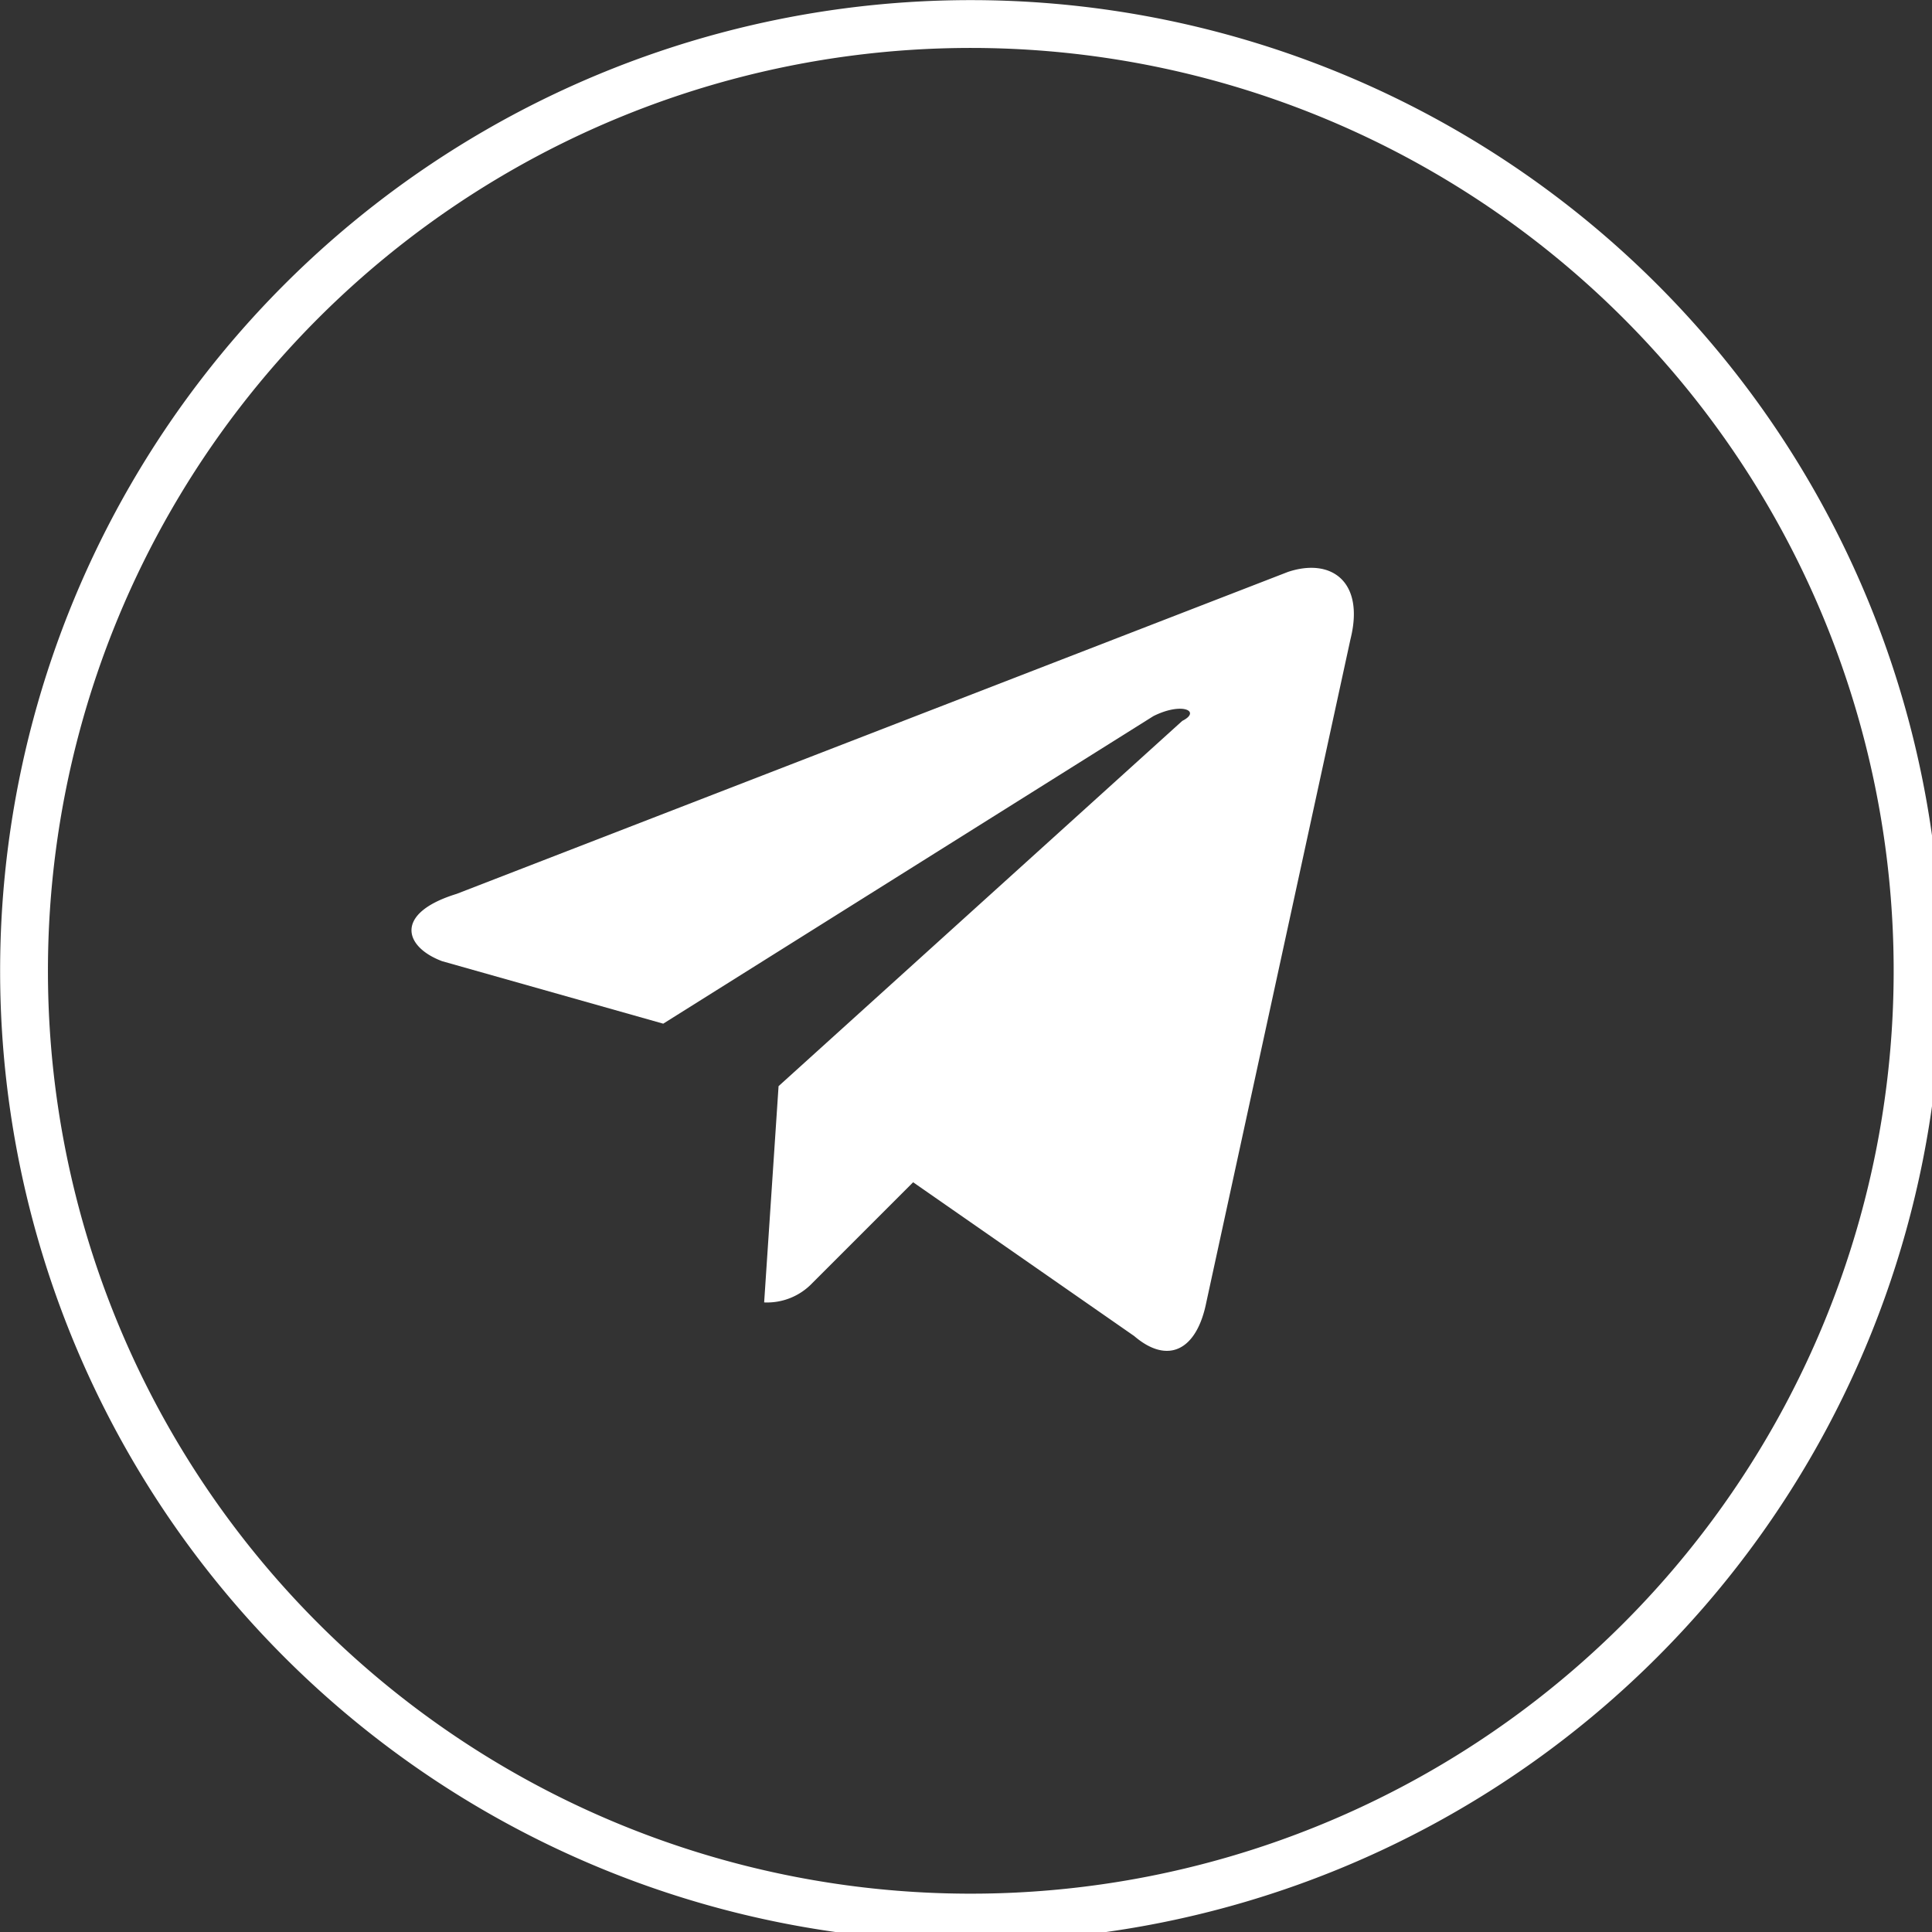
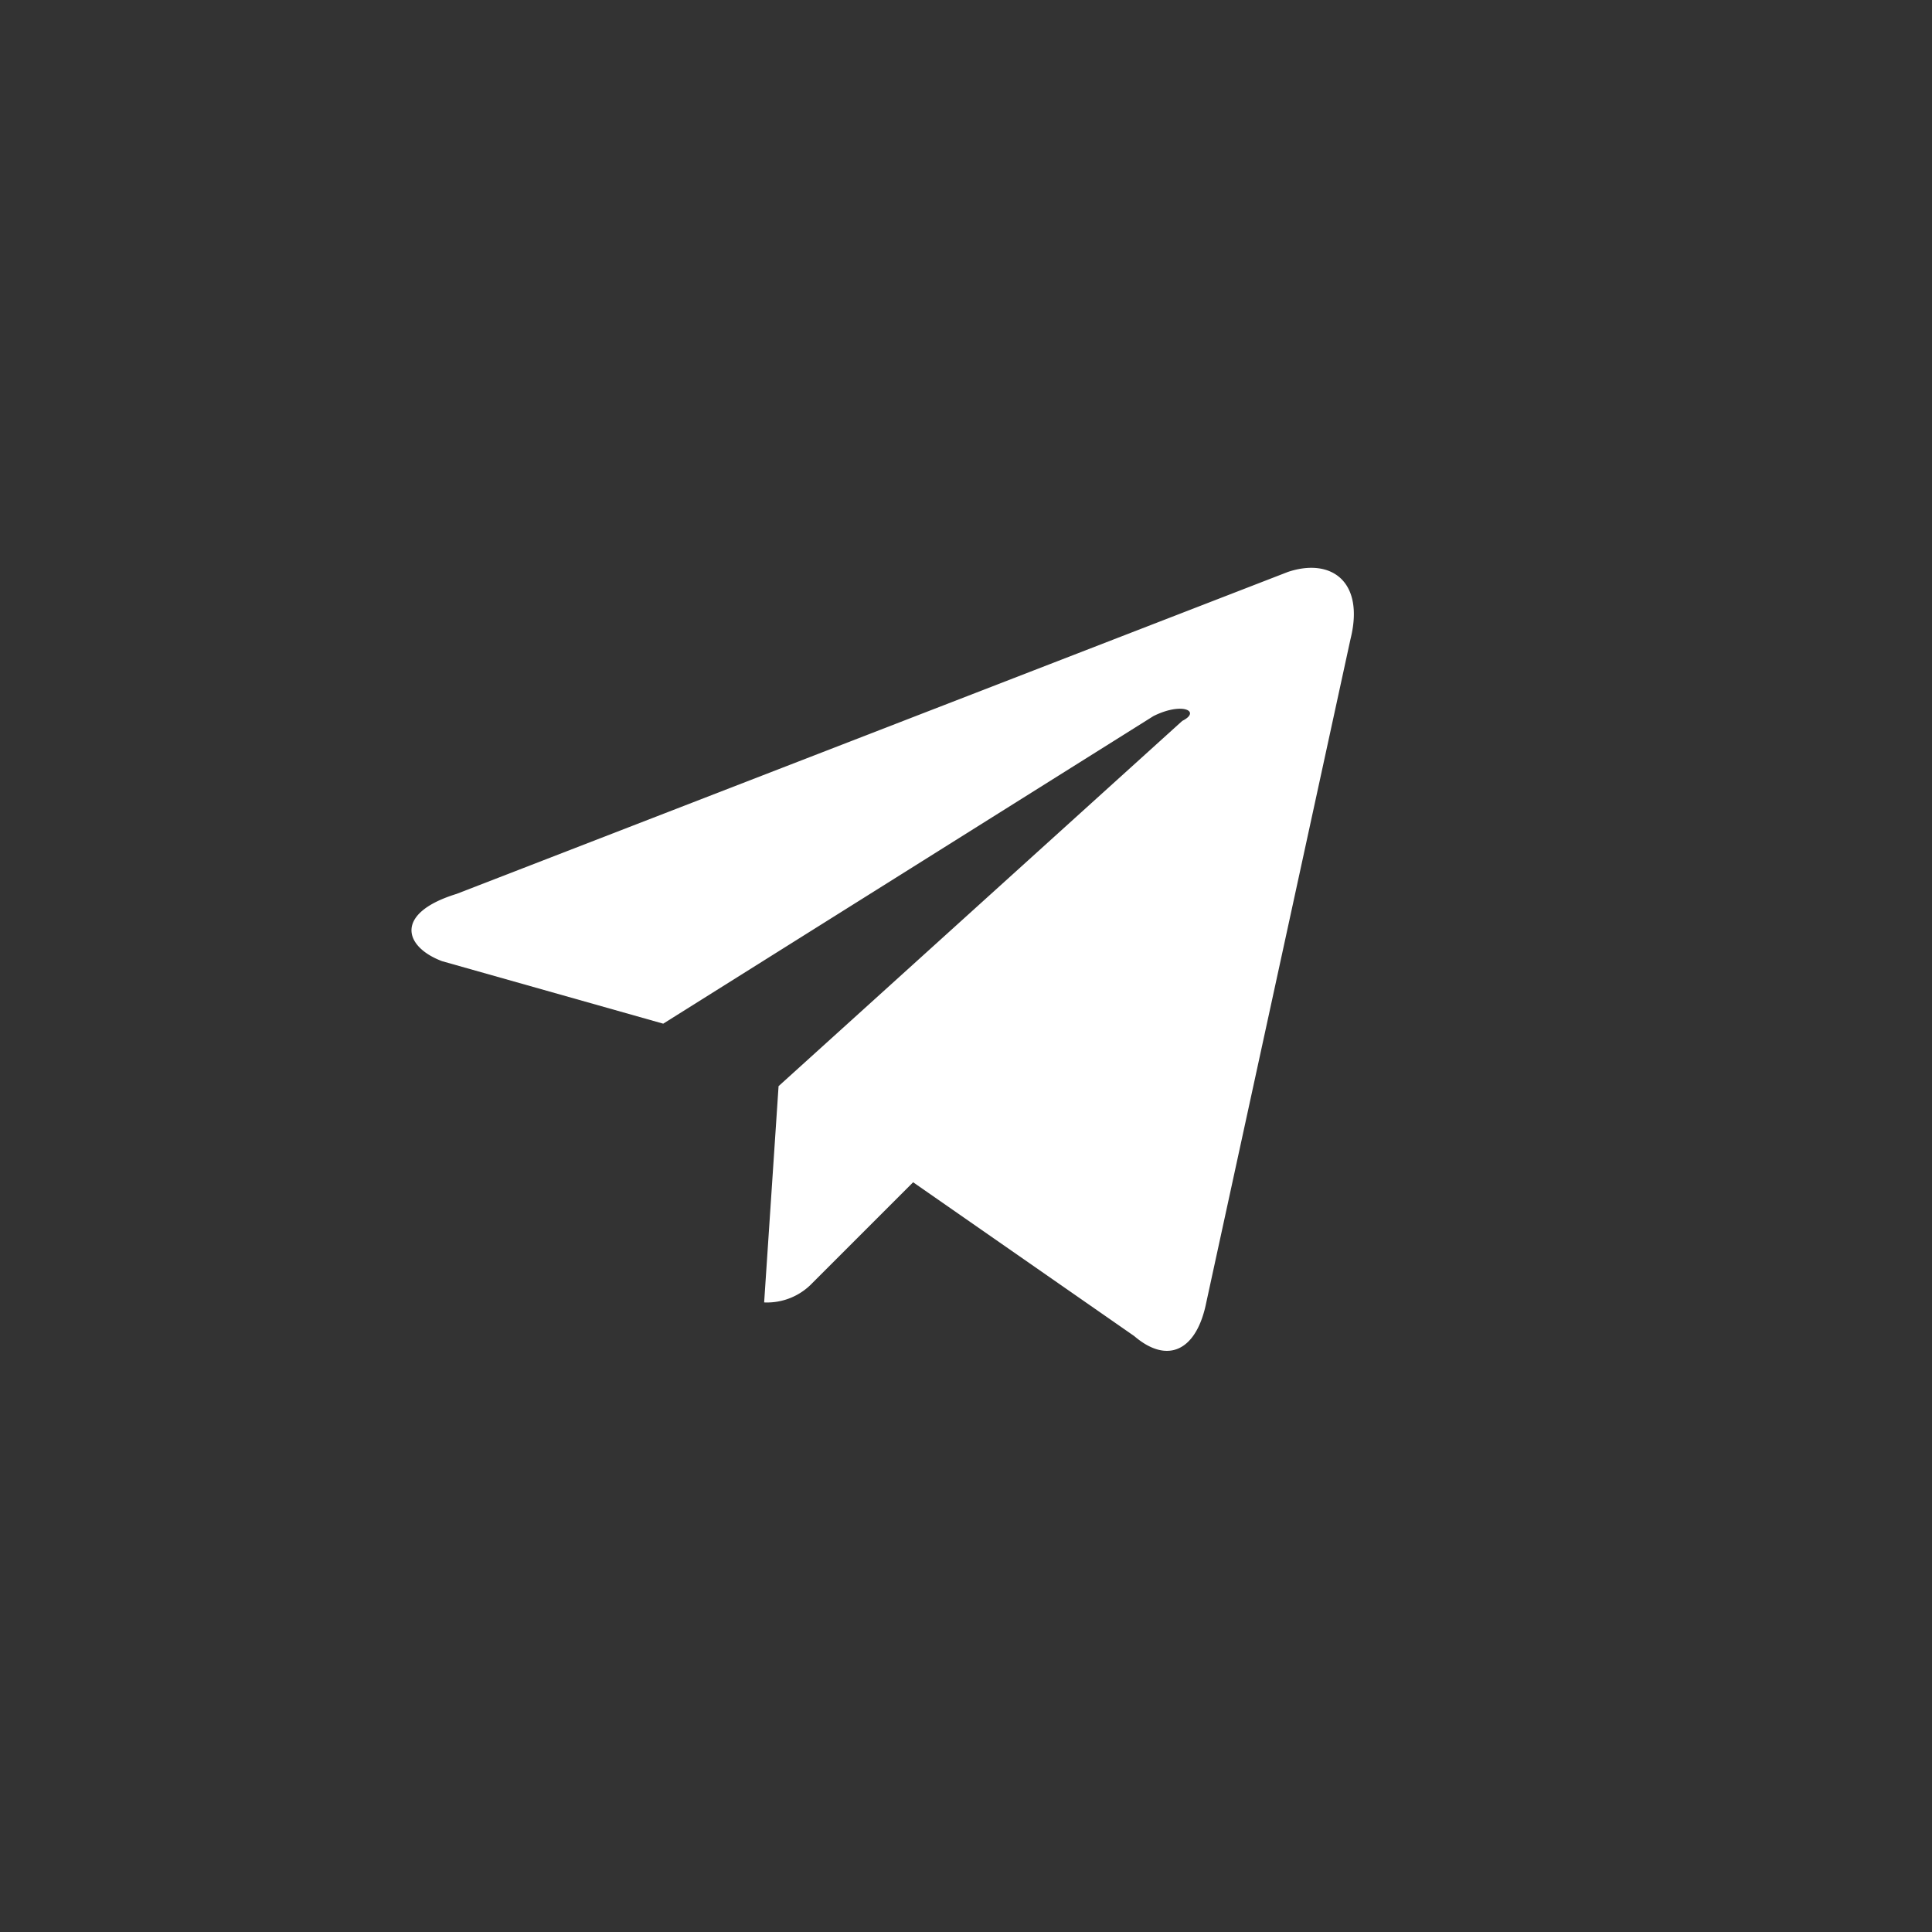
<svg xmlns="http://www.w3.org/2000/svg" id="Слой_1" data-name="Слой 1" viewBox="0 0 40.2 40.2" width="40" height="40">
  <rect x="0" y="0" width="40.2" height="40.2" fill="#333333" stroke="none" />
  <g>
    <path d="M544.8,534.4c.4-.2,0-.4-.6-.1L534,540.7l-4.6-1.3c-.8-.3-1-1,.3-1.4l17.3-6.7c.9-.3,1.6.2,1.3,1.4l-3,13.8c-.2,1-.8,1.3-1.5.7l-4.6-3.2-2.1,2.1a1.3,1.3,0,0,1-1,.4l.3-4.5Z" transform="translate(-520.2 -519.4)" style="fill: #fff" />
-     <path d="M540.4,519.9a19.7,19.7,0,1,1-19.7,19.7A19.7,19.7,0,0,1,540.4,519.9Z" transform="translate(-520.2 -519.4)" style="fill: none;stroke: #fff;stroke-width: 0.995px" />
  </g>
</svg>